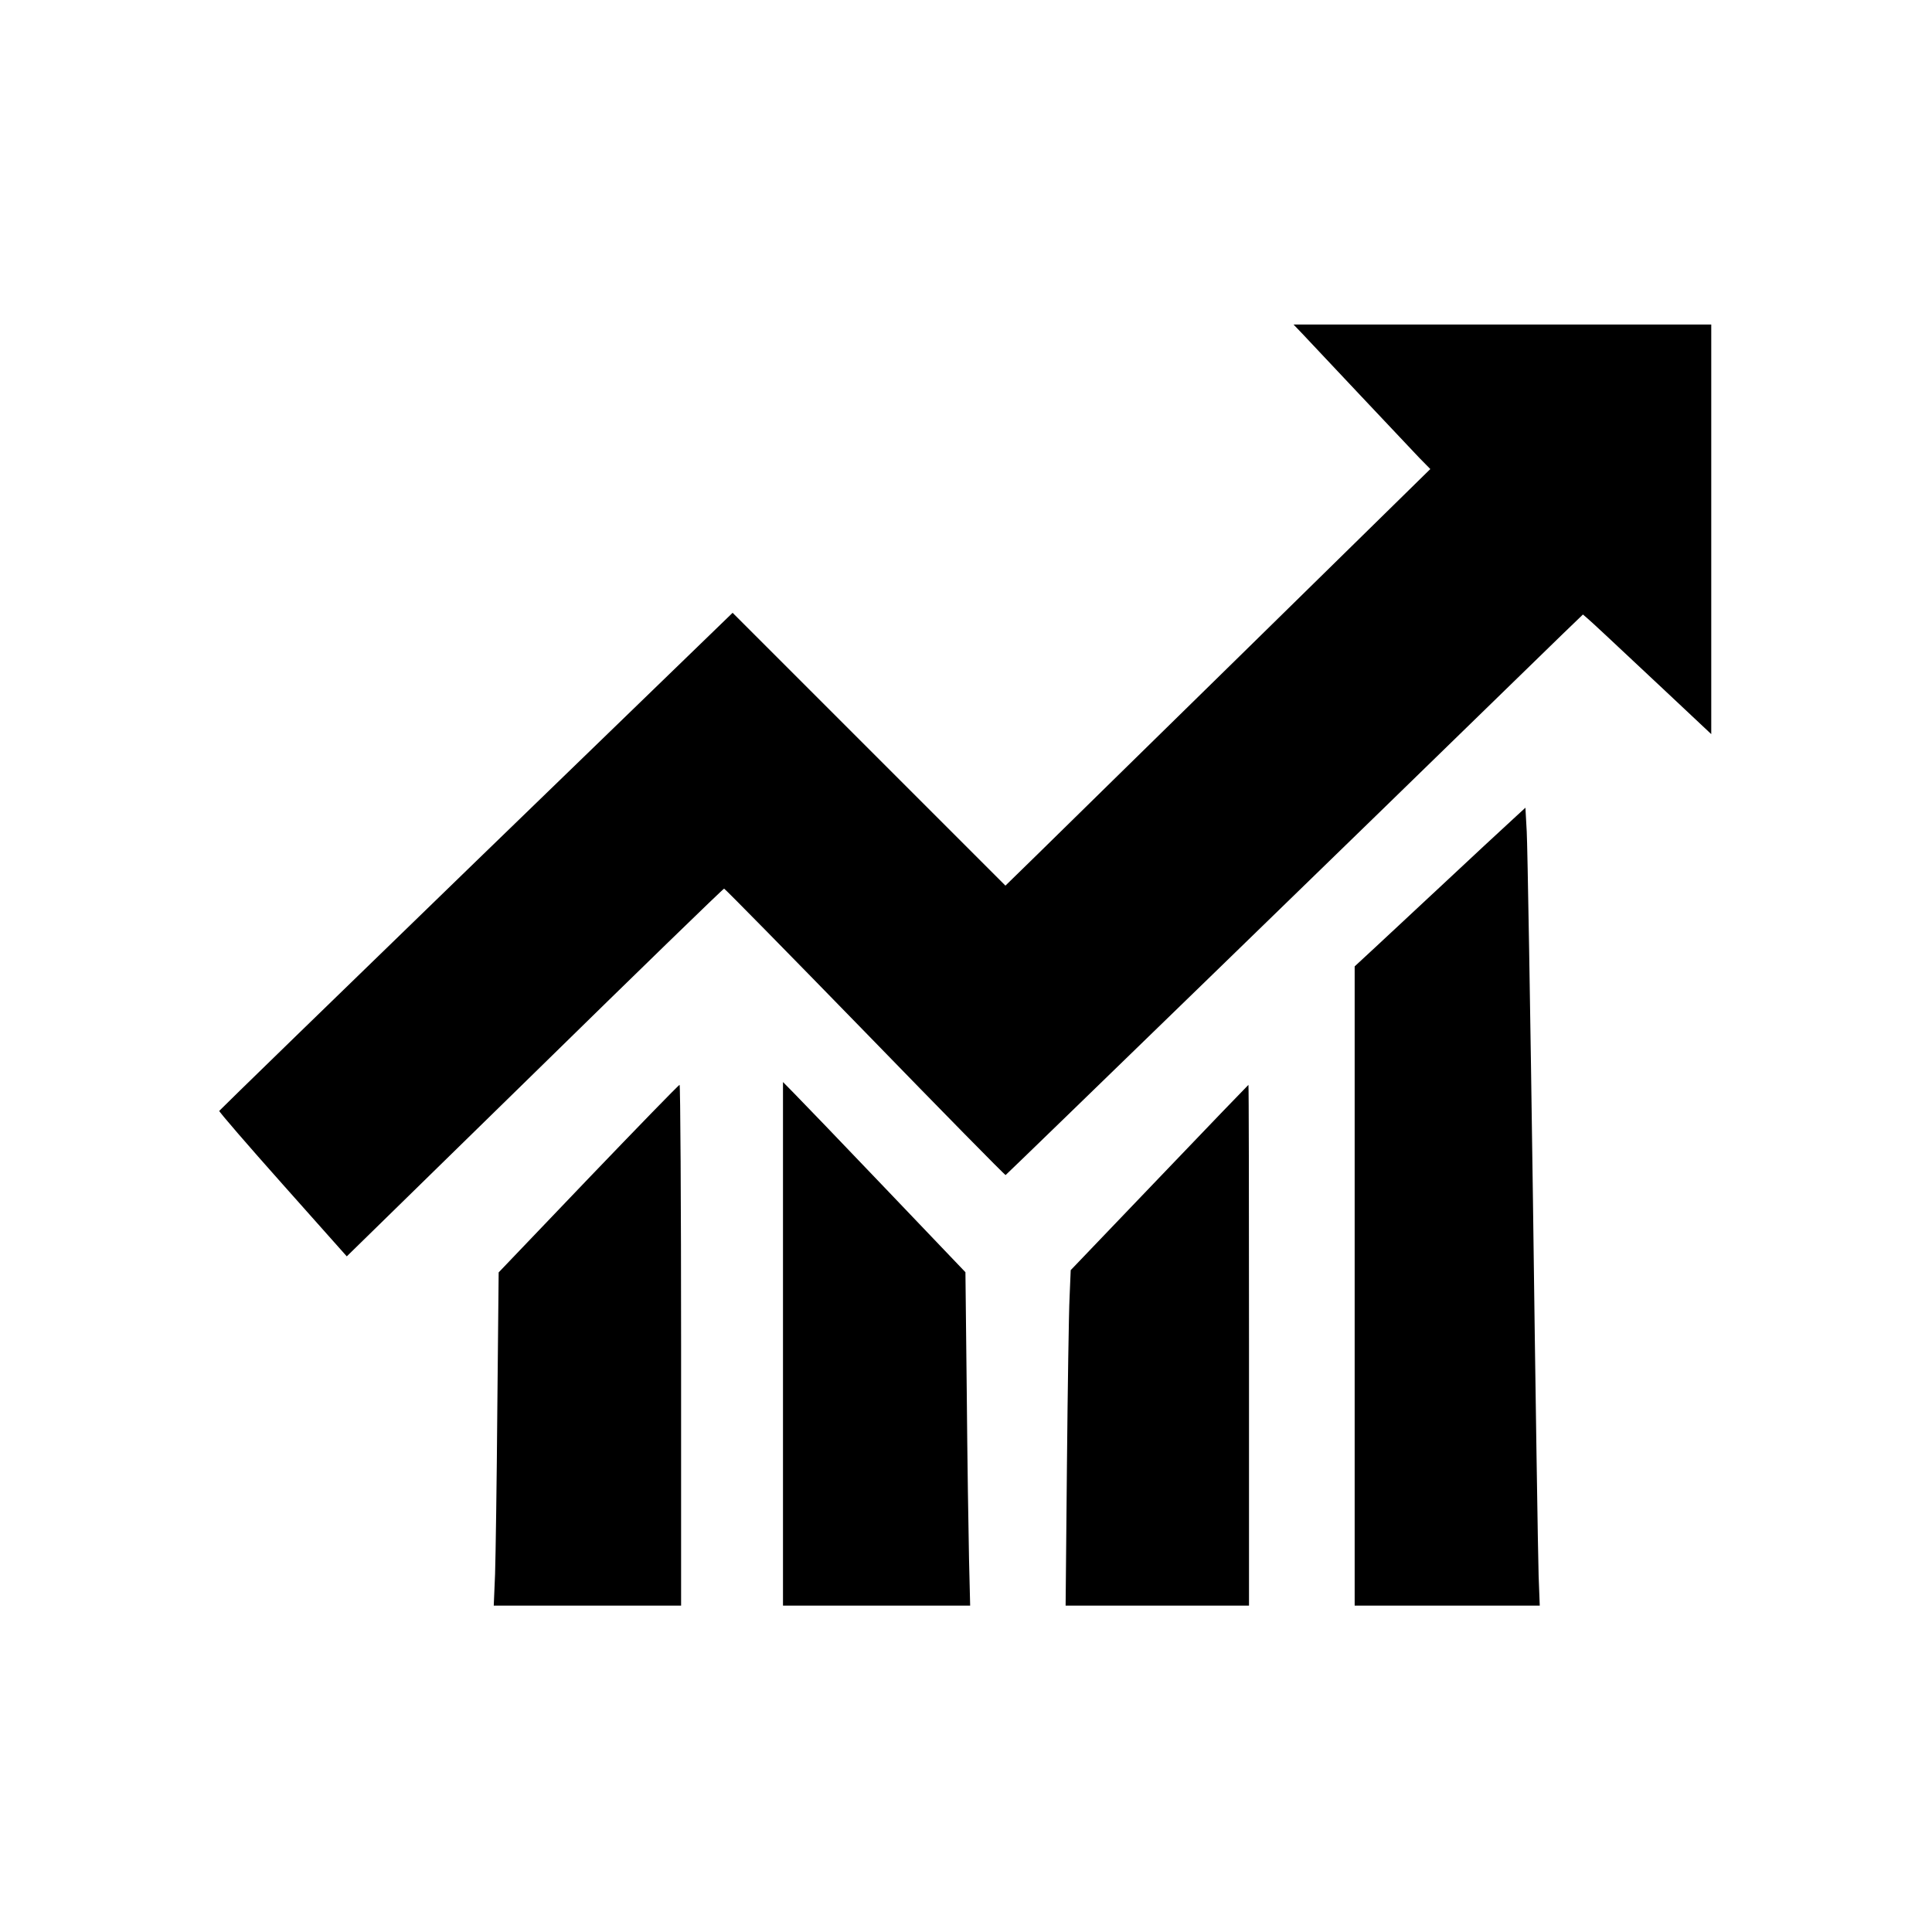
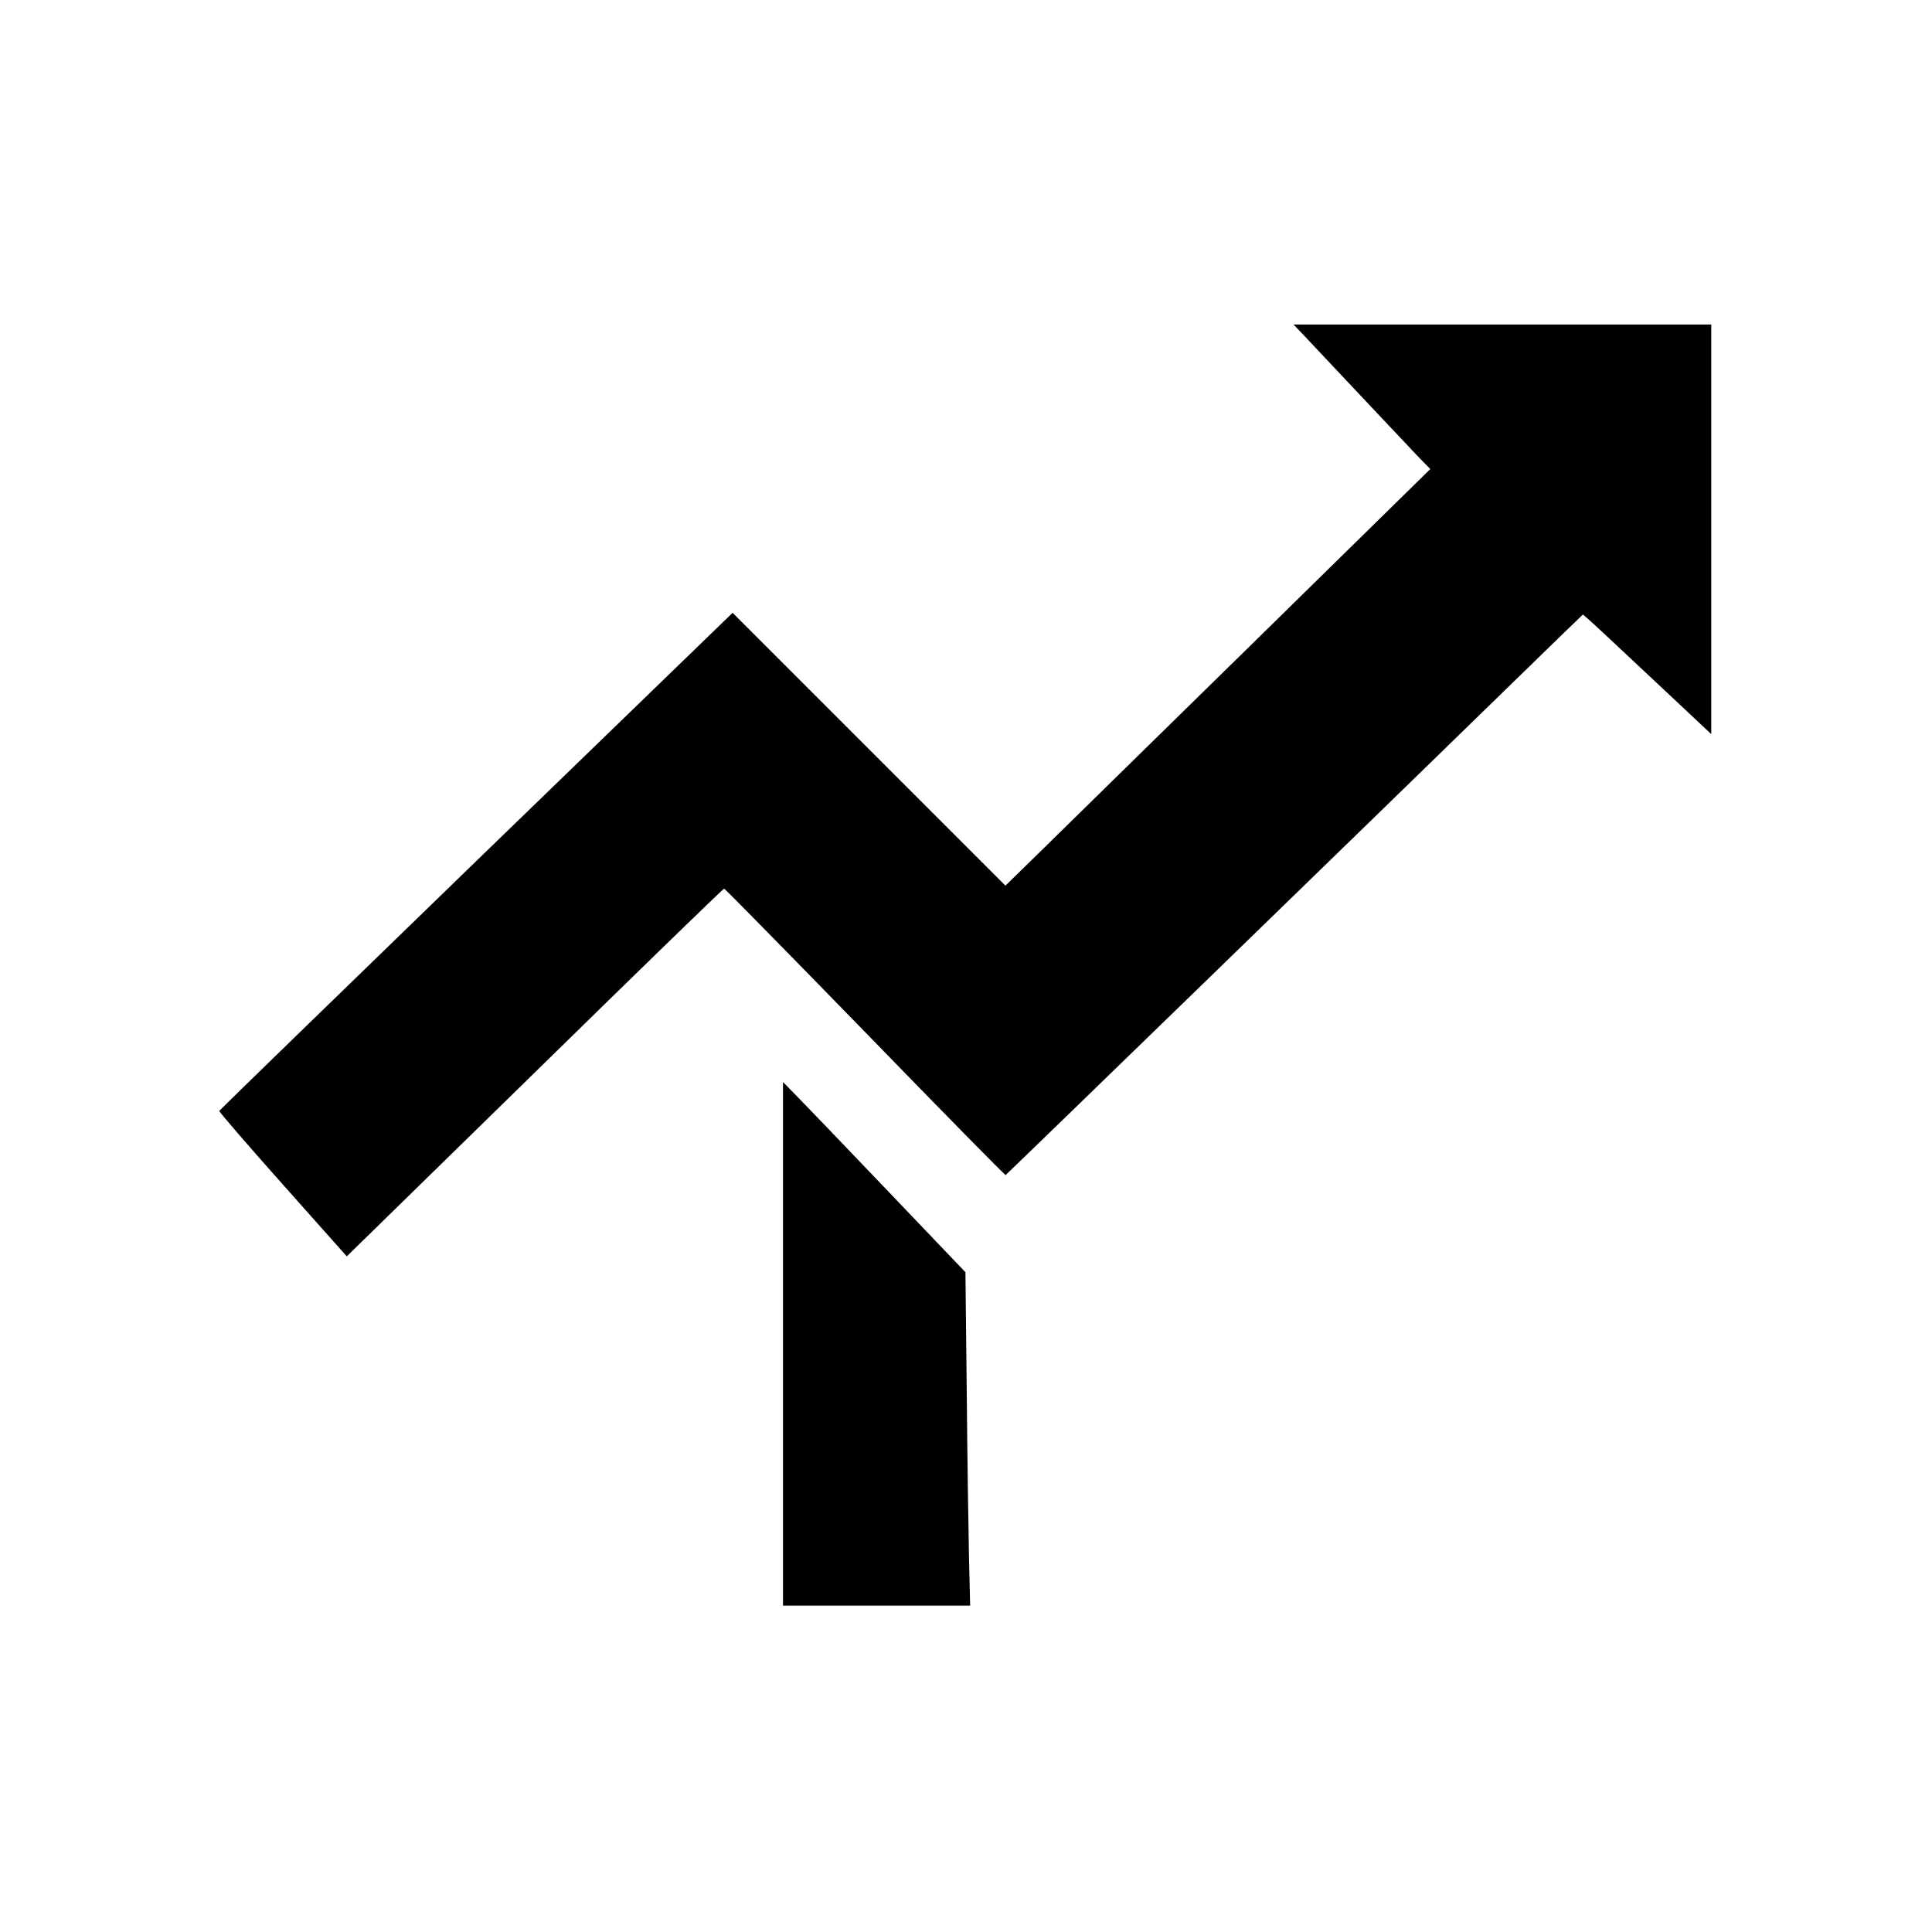
<svg xmlns="http://www.w3.org/2000/svg" version="1.0" width="1024pt" height="1024pt" viewBox="0 0 1024 1024" preserveAspectRatio="xMidYMid meet">
  <g transform="translate(0,1024) scale(0.1,-0.1)" fill="#000000" stroke="none">
    <path d="M6901 8473 c25 -27 162 -172 304 -323 142 -151 285 -302 317 -336 l59 -60 -958 -940 c-527 -517 -1034 -1013 -1126 -1104 l-168 -164 -723 723 -723 723 -1359 -1316 c-747 -724 -1360 -1320 -1362 -1324 -1 -5 150 -180 337 -390 l339 -381 996 974 c547 536 999 975 1004 975 4 0 340 -342 747 -760 406 -418 741 -759 745 -758 6 3 2039 1977 2655 2578 105 102 238 232 297 289 l108 104 22 -19 c28 -24 106 -97 411 -383 l247 -232 0 1085 0 1086 -1107 0 -1107 0 45 -47z" />
-     <path d="M8035 5913 c-61 -56 -262 -242 -365 -339 -122 -114 -237 -221 -368 -343 l-122 -113 0 -1694 0 -1694 490 0 491 0 -6 158 c-3 86 -17 980 -30 1987 -14 1007 -29 1887 -33 1957 l-7 127 -50 -46z" />
    <path d="M4150 3117 l0 -1387 496 0 496 0 -6 248 c-3 136 -9 533 -12 883 l-7 636 -424 444 c-233 244 -451 471 -484 504 l-59 60 0 -1388z" />
-     <path d="M3118 3993 l-475 -497 -7 -715 c-3 -394 -9 -791 -12 -884 l-7 -167 497 0 496 0 0 1380 c0 759 -4 1380 -8 1380 -5 0 -222 -224 -484 -497z" />
-     <path d="M6145 3999 l-470 -491 -6 -143 c-4 -78 -10 -478 -14 -889 l-7 -746 486 0 486 0 0 1380 c0 759 -1 1380 -3 1380 -1 0 -214 -221 -472 -491z" />
  </g>
</svg>